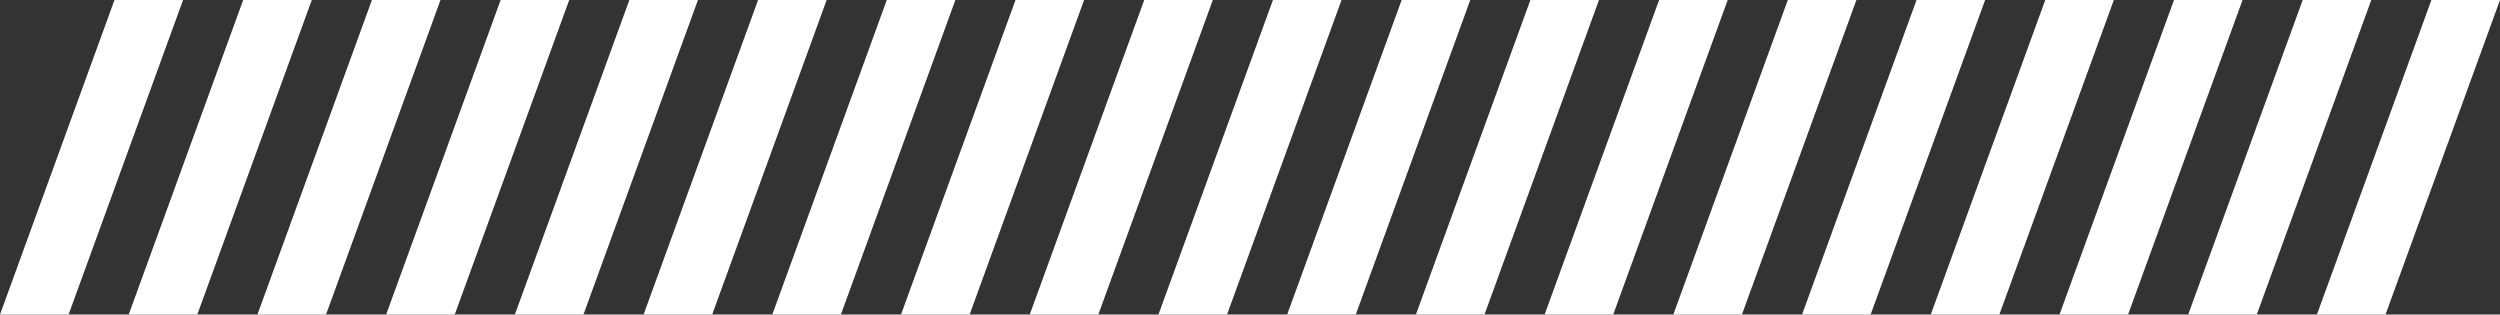
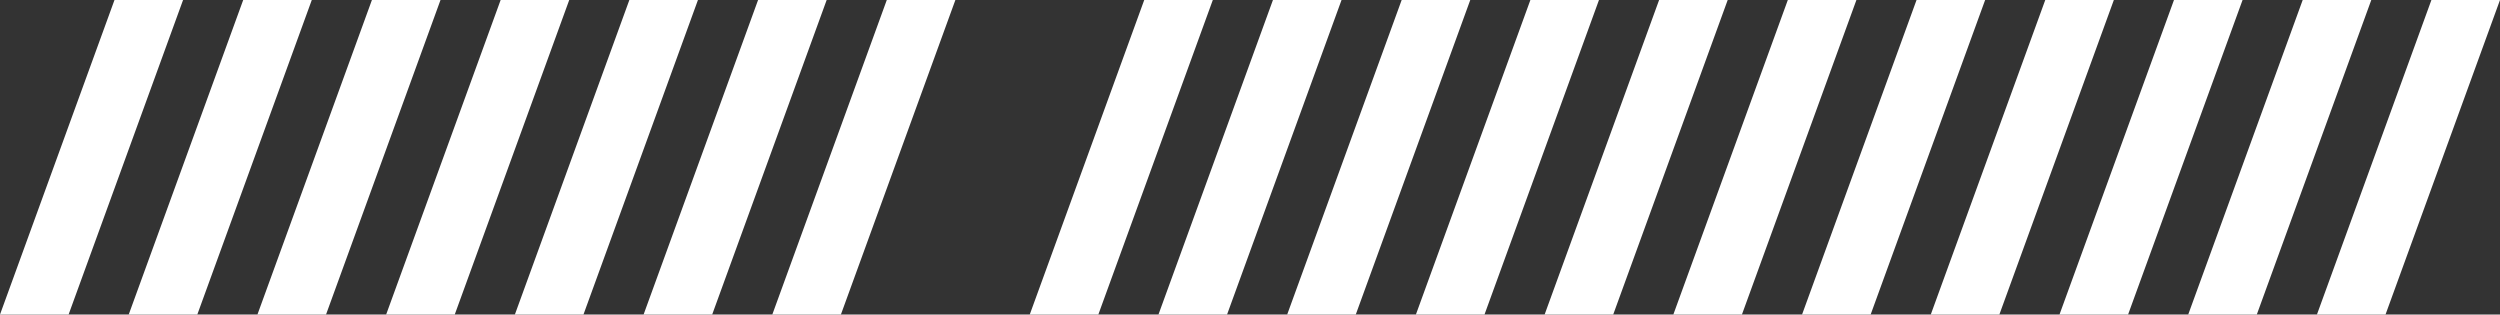
<svg xmlns="http://www.w3.org/2000/svg" id="图层_1" data-name="图层 1" viewBox="0 0 380.16 47.829">
  <rect x="0" y="0" width="380.16" height="47.829" fill="#333333" stroke="none" />
  <defs>
    <style>.cls-1{fill:#fff;stroke:#fff;stroke-miterlimit:10;}</style>
  </defs>
  <title>line</title>
  <polygon class="cls-1" points="49.227 47.329 39.861 47.329 56.905 0.5 66.271 0.5 49.227 47.329" />
  <polygon class="cls-1" points="29.653 47.329 20.288 47.329 37.332 0.5 46.698 0.5 29.653 47.329" />
  <polygon class="cls-1" points="10.08 47.329 0.714 47.329 17.759 0.5 27.124 0.5 10.08 47.329" />
  <polygon class="cls-1" points="68.8 47.329 59.434 47.329 76.479 0.5 85.845 0.5 68.8 47.329" />
  <polygon class="cls-1" points="88.374 47.329 79.008 47.329 96.052 0.5 105.418 0.5 88.374 47.329" />
  <polygon class="cls-1" points="107.947 47.329 98.581 47.329 115.626 0.5 124.992 0.5 107.947 47.329" />
  <polygon class="cls-1" points="127.521 47.329 118.155 47.329 135.199 0.5 144.565 0.5 127.521 47.329" />
-   <polygon class="cls-1" points="147.094 47.329 137.728 47.329 154.773 0.5 164.138 0.5 147.094 47.329" />
  <polygon class="cls-1" points="166.667 47.329 157.302 47.329 174.346 0.5 183.712 0.5 166.667 47.329" />
  <polygon class="cls-1" points="186.241 47.329 176.875 47.329 193.919 0.5 203.285 0.5 186.241 47.329" />
  <polygon class="cls-1" points="205.814 47.329 196.448 47.329 213.493 0.5 222.859 0.5 205.814 47.329" />
  <polygon class="cls-1" points="225.388 47.329 216.022 47.329 233.066 0.5 242.432 0.5 225.388 47.329" />
  <polygon class="cls-1" points="244.961 47.329 235.595 47.329 252.64 0.5 262.006 0.5 244.961 47.329" />
  <polygon class="cls-1" points="264.535 47.329 255.169 47.329 272.213 0.5 281.579 0.5 264.535 47.329" />
  <polygon class="cls-1" points="284.108 47.329 274.742 47.329 291.787 0.5 301.153 0.5 284.108 47.329" />
  <polygon class="cls-1" points="303.682 47.329 294.316 47.329 311.36 0.5 320.726 0.5 303.682 47.329" />
  <polygon class="cls-1" points="323.255 47.329 313.889 47.329 330.934 0.5 340.299 0.5 323.255 47.329" />
  <polygon class="cls-1" points="342.828 47.329 333.463 47.329 350.507 0.5 359.873 0.5 342.828 47.329" />
  <polygon class="cls-1" points="362.402 47.329 353.036 47.329 370.08 0.5 379.446 0.5 362.402 47.329" />
</svg>